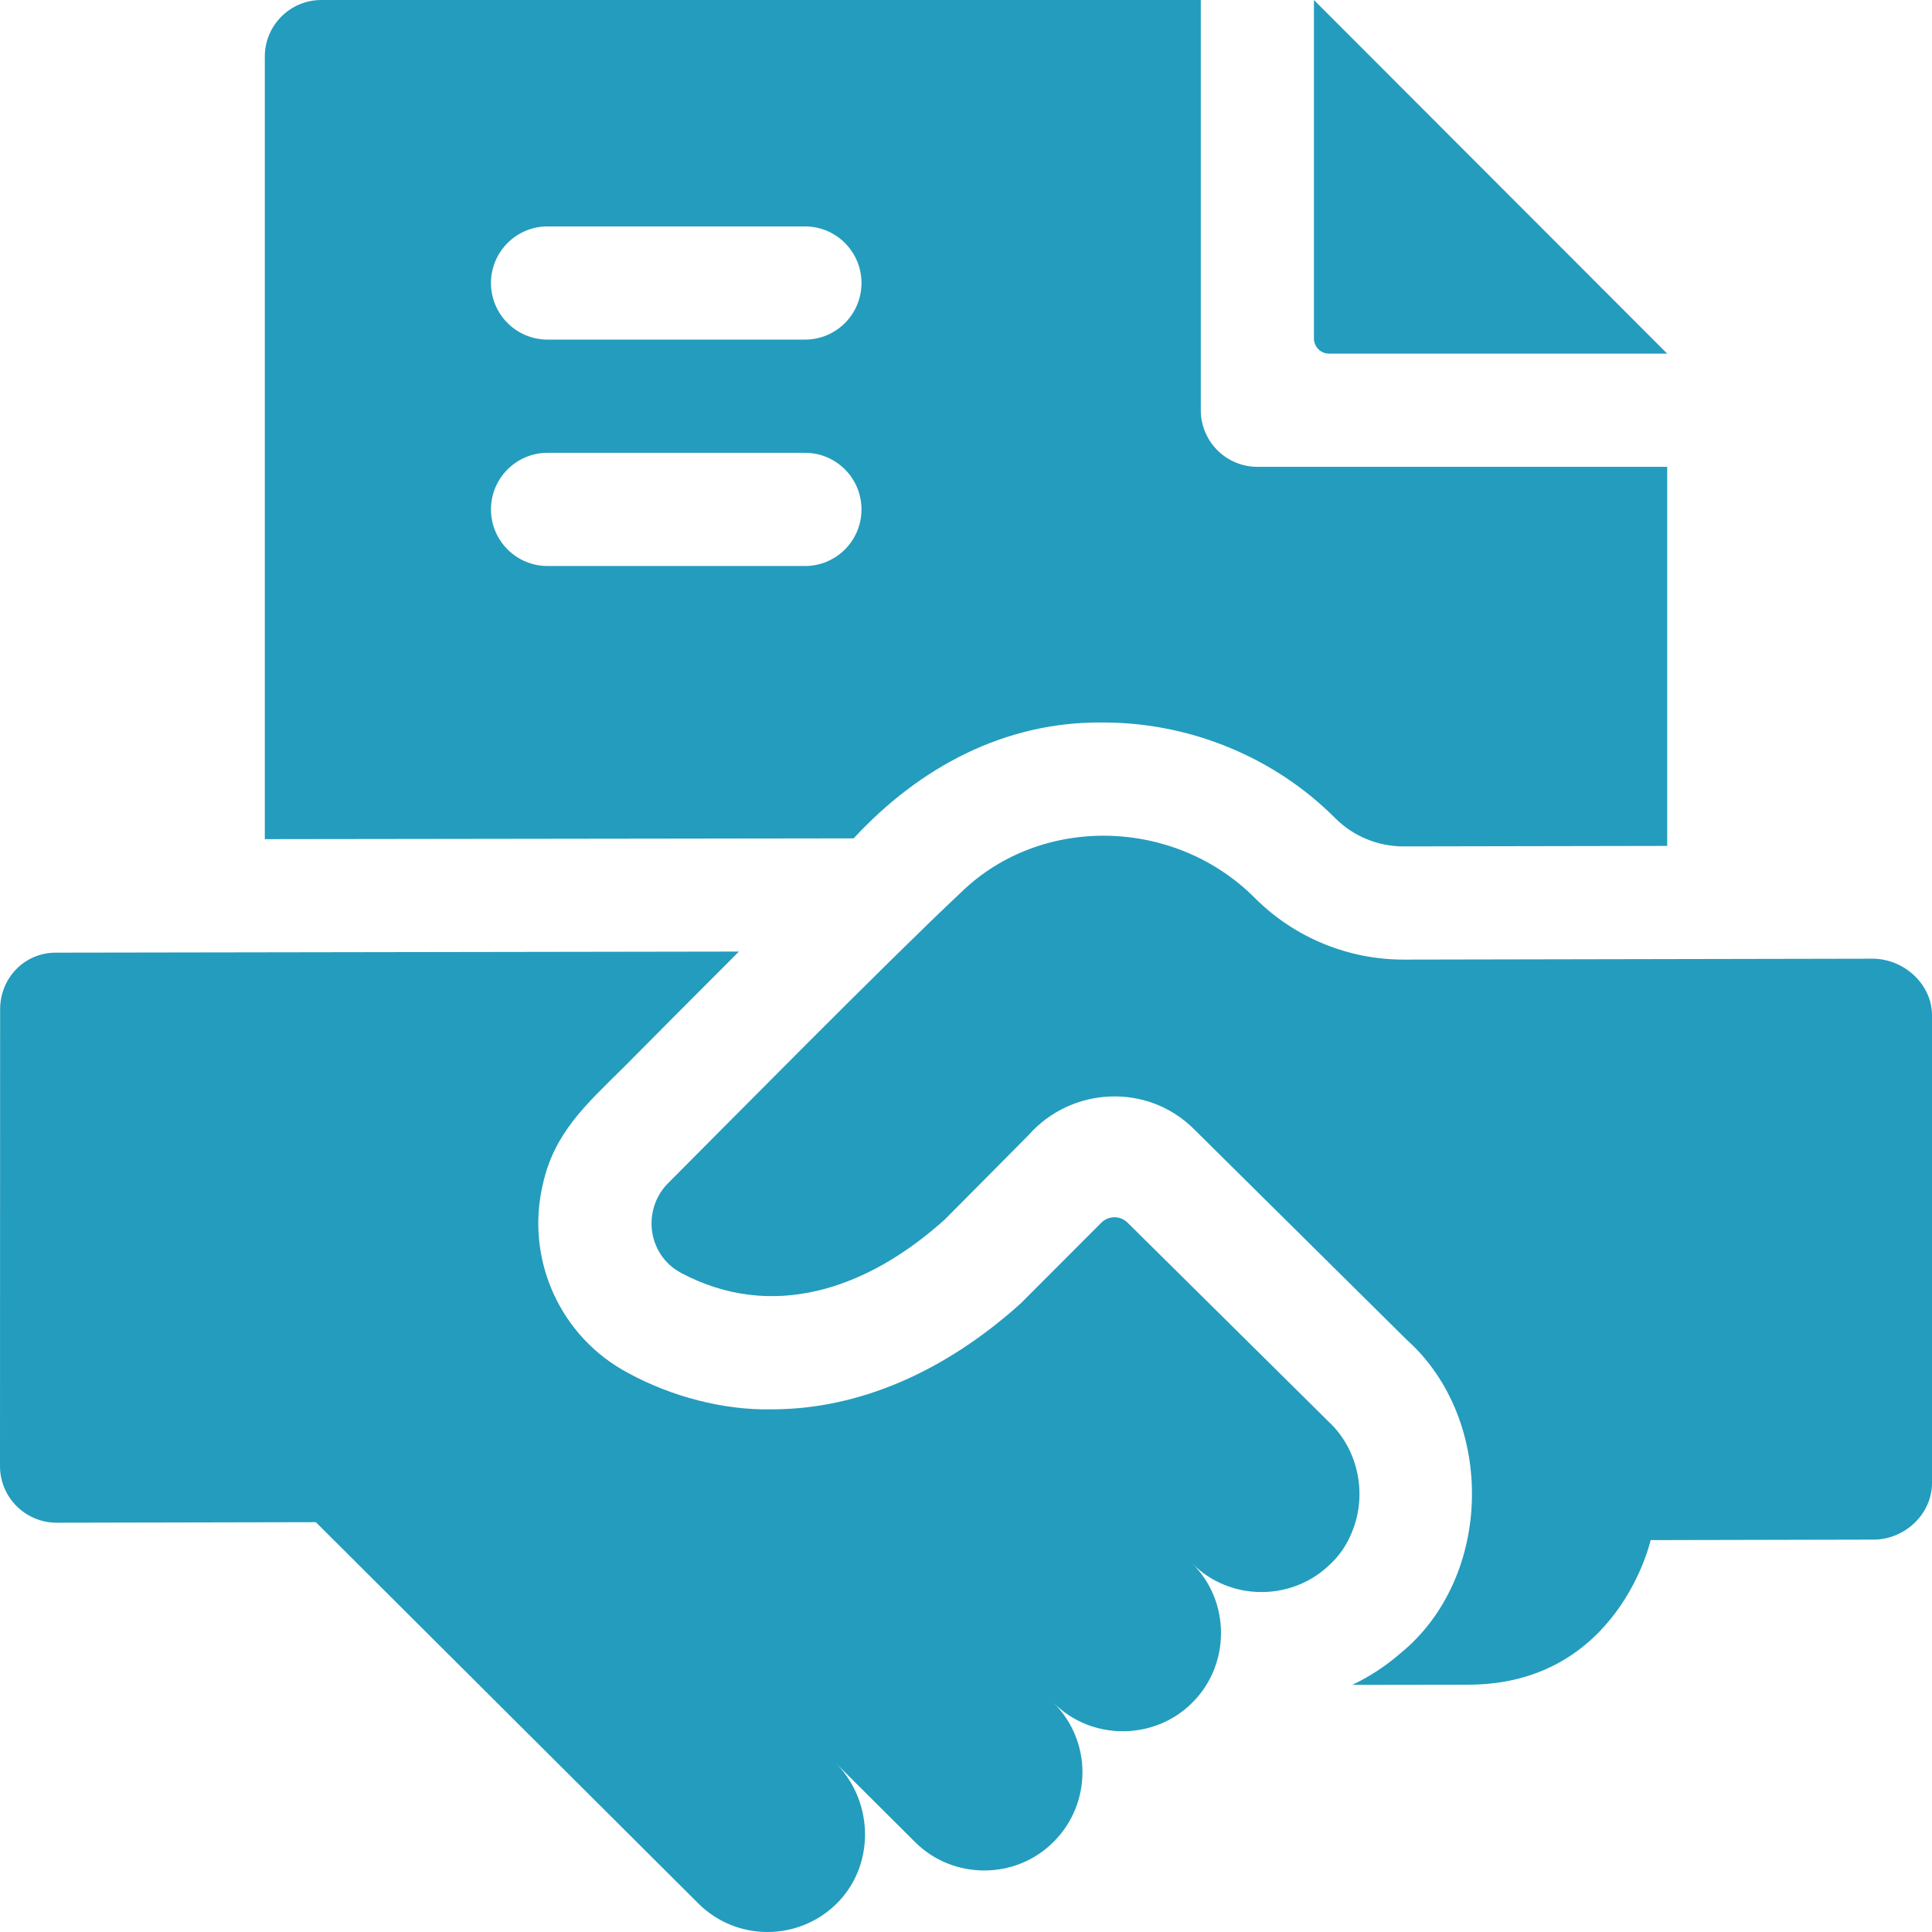
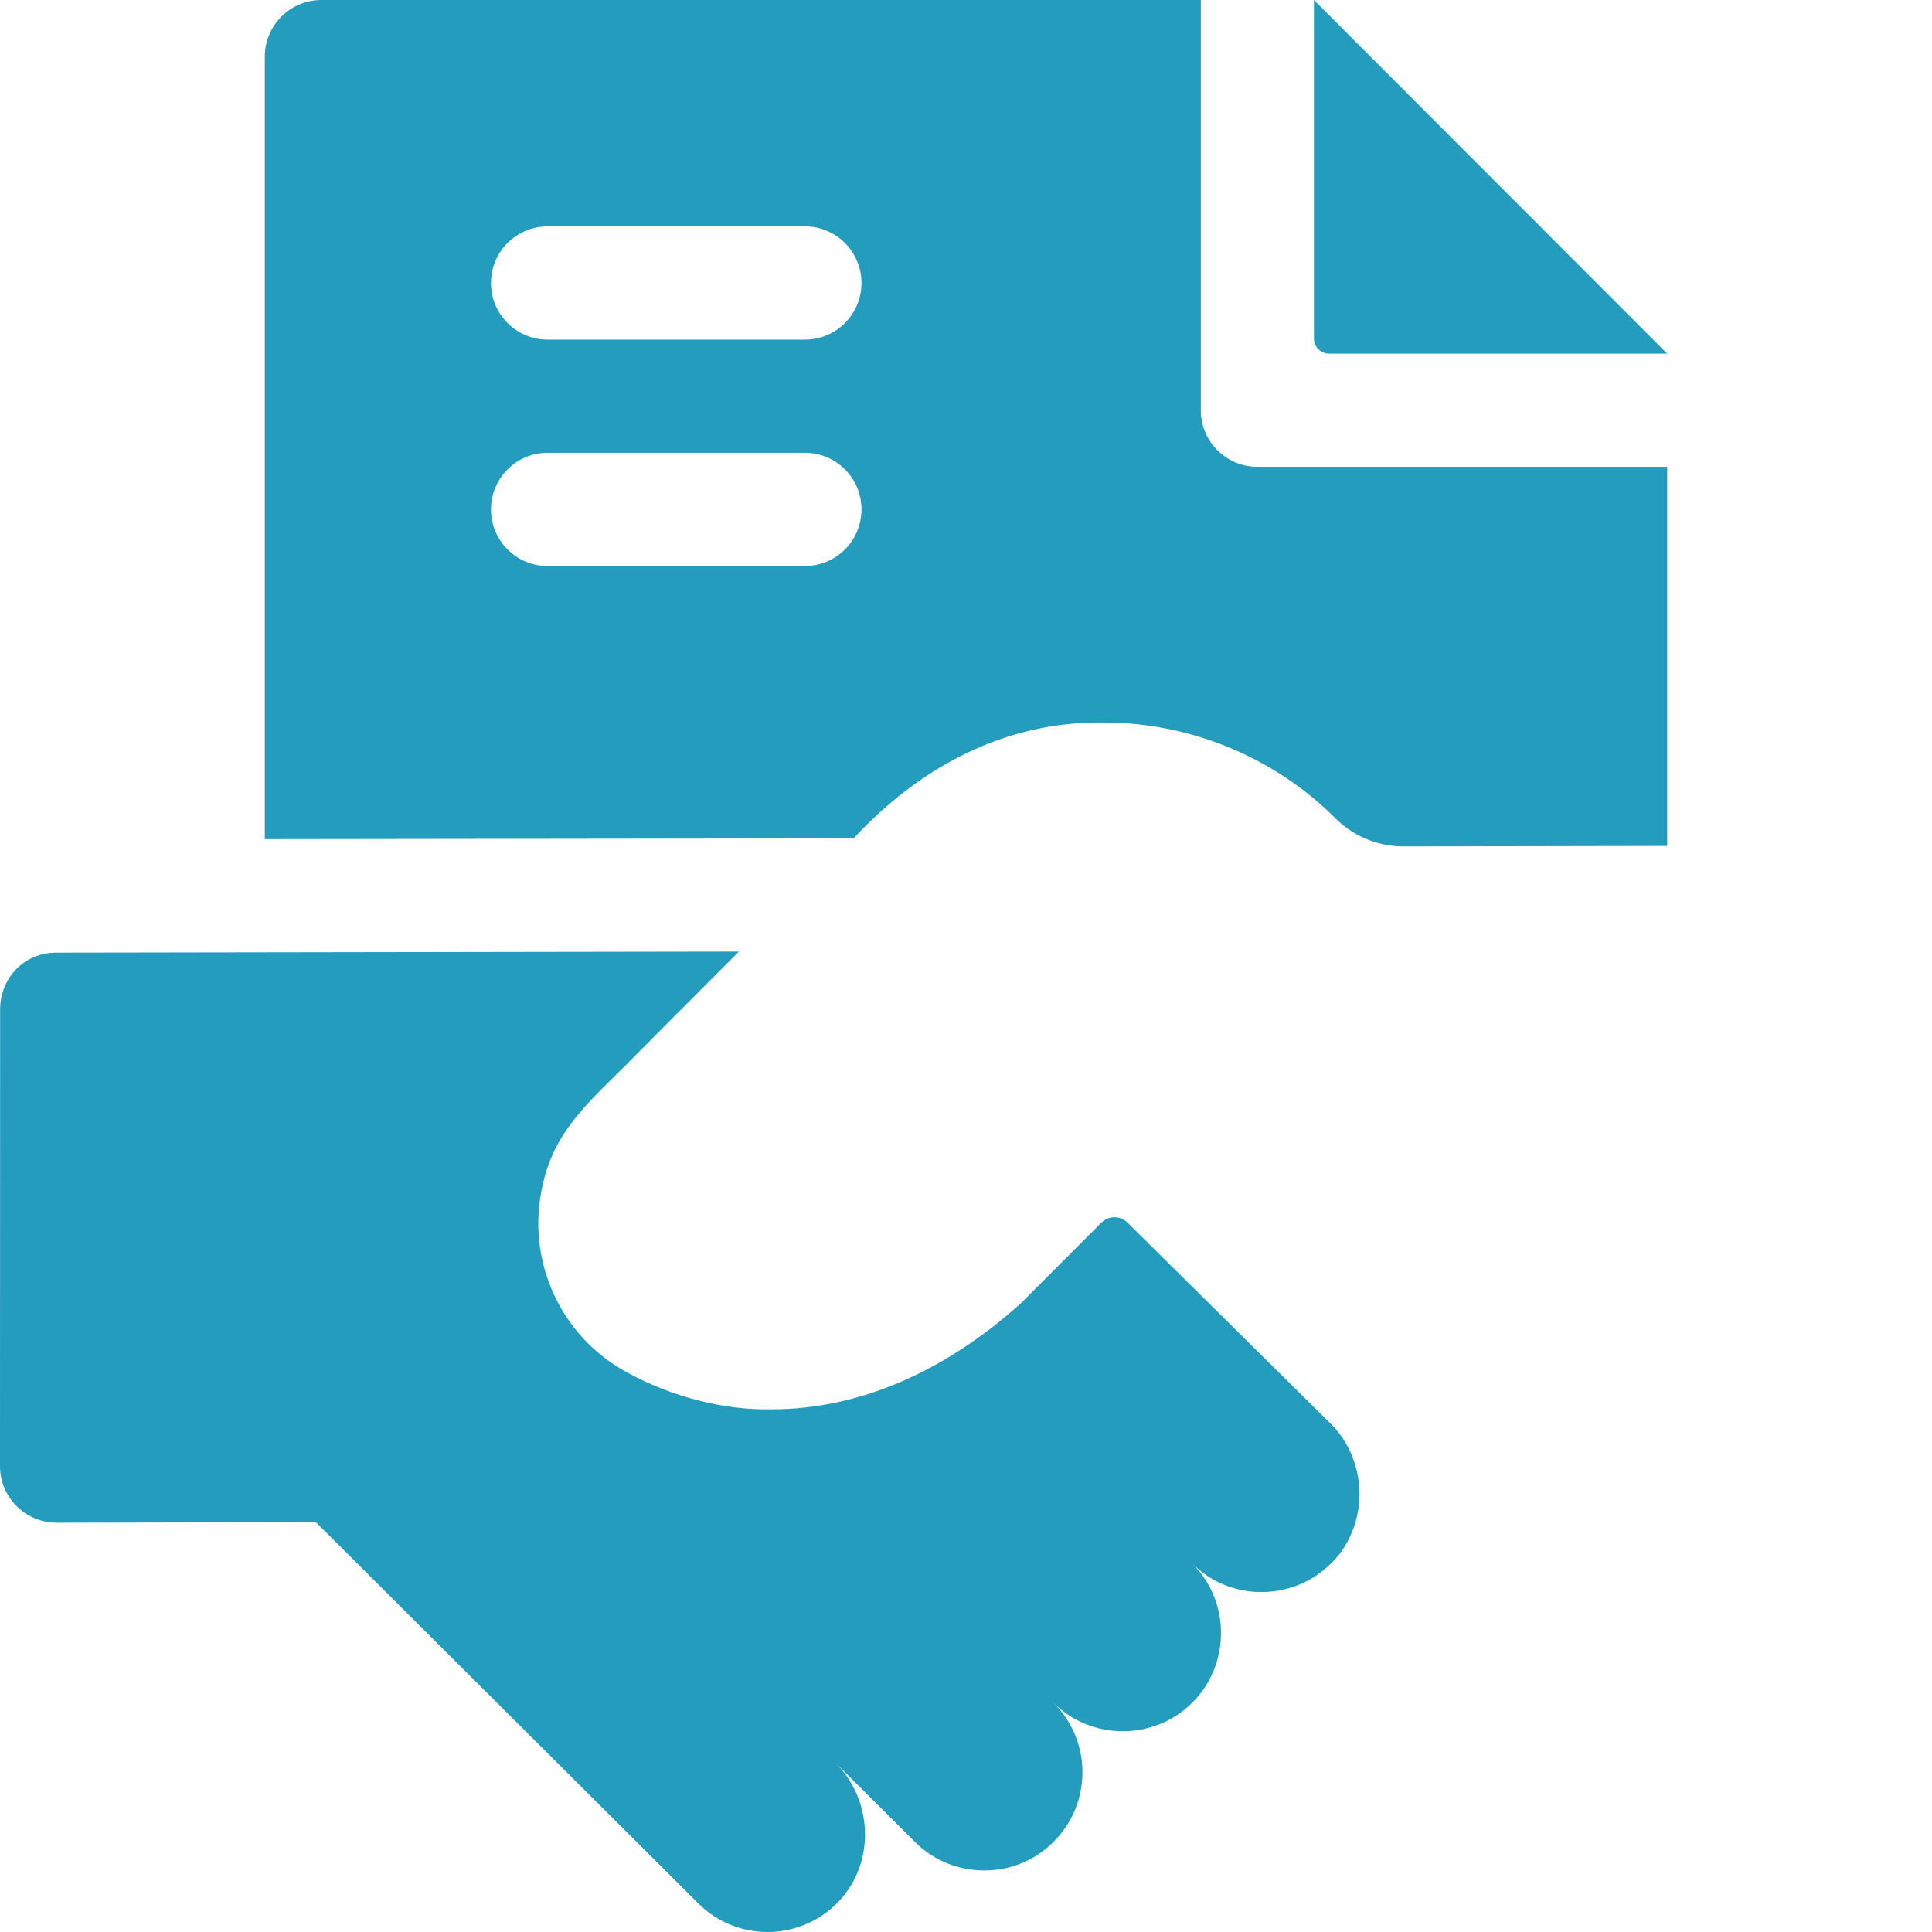
<svg xmlns="http://www.w3.org/2000/svg" width="32" height="32" viewBox="0 0 32 32" fill="none">
  <g clip-path="url(#clip0_529_5064)">
    <path d="M27.614 5.857H22.013C21.875 5.857 21.763 5.745 21.763 5.607V0L27.614 5.857Z" fill="#249CBD" />
    <path d="M20.826 7.732C20.309 7.732 19.889 7.312 19.889 6.794V0H5.322C4.805 0 4.386 0.42 4.386 0.938V13.899L14.139 13.886C15.228 12.708 16.648 11.945 18.278 11.967C19.715 11.967 21.114 12.545 22.117 13.553C22.419 13.853 22.82 14.019 23.247 14.019H23.251L27.614 14.011V7.732H20.826ZM13.333 9.375H9.069C8.552 9.375 8.132 8.955 8.132 8.438C8.132 7.92 8.552 7.5 9.069 7.5H13.333C13.85 7.5 14.269 7.92 14.269 8.438C14.269 8.955 13.85 9.375 13.333 9.375ZM13.333 5.625H9.069C8.552 5.625 8.132 5.205 8.132 4.688C8.132 4.17 8.552 3.75 9.069 3.75H13.333C13.85 3.75 14.269 4.17 14.269 4.688C14.269 5.205 13.85 5.625 13.333 5.625Z" fill="#249CBD" />
    <path d="M22.01 23.551C22.009 23.551 18.677 20.252 18.677 20.252C18.556 20.131 18.36 20.132 18.24 20.253C17.813 20.68 16.91 21.586 16.908 21.587C15.633 22.736 14.207 23.343 12.783 23.343C11.991 23.36 11.126 23.135 10.402 22.74C9.281 22.145 8.701 20.865 8.989 19.625C9.175 18.773 9.691 18.309 10.323 17.685C10.856 17.148 11.545 16.454 12.239 15.761L0.921 15.779C0.403 15.78 0.001 16.201 0.002 16.719L0 24.285C0.001 24.802 0.421 25.221 0.939 25.221L5.231 25.212L11.565 31.526C12.193 32.153 13.207 32.157 13.843 31.544C14.49 30.919 14.482 29.867 13.861 29.22L15.154 30.508C15.772 31.131 16.818 31.148 17.454 30.503C18.089 29.866 18.087 28.836 17.45 28.203C18.087 28.843 19.137 28.823 19.751 28.198C20.374 27.58 20.39 26.532 19.747 25.896C20.364 26.517 21.365 26.519 21.987 25.95C22.172 25.79 22.308 25.592 22.395 25.371C22.649 24.755 22.5 24.01 22.01 23.551Z" fill="#249CBD" />
-     <path d="M31.013 15.879L23.255 15.894C22.331 15.896 21.445 15.531 20.791 14.88C19.464 13.542 17.254 13.489 15.927 14.772C14.705 15.918 11.914 18.747 11.065 19.598C10.936 19.728 10.854 19.884 10.816 20.048C10.724 20.441 10.89 20.877 11.281 21.084C12.777 21.878 14.346 21.373 15.653 20.195L17.036 18.801C17.75 17.994 19.007 17.936 19.774 18.7L23.302 22.193C24.779 23.518 24.736 26.131 23.192 27.387C22.95 27.597 22.683 27.771 22.398 27.907L24.321 27.904C26.808 27.899 27.34 25.509 27.34 25.509L31.032 25.501C31.549 25.5 32.001 25.079 32 24.561V16.814C31.999 16.297 31.531 15.878 31.013 15.879Z" fill="#249CBD" />
  </g>
  <defs>
    <clipPath id="clip0_529_5064">
      <rect width="32" height="32" fill="white" />
    </clipPath>
  </defs>
</svg>